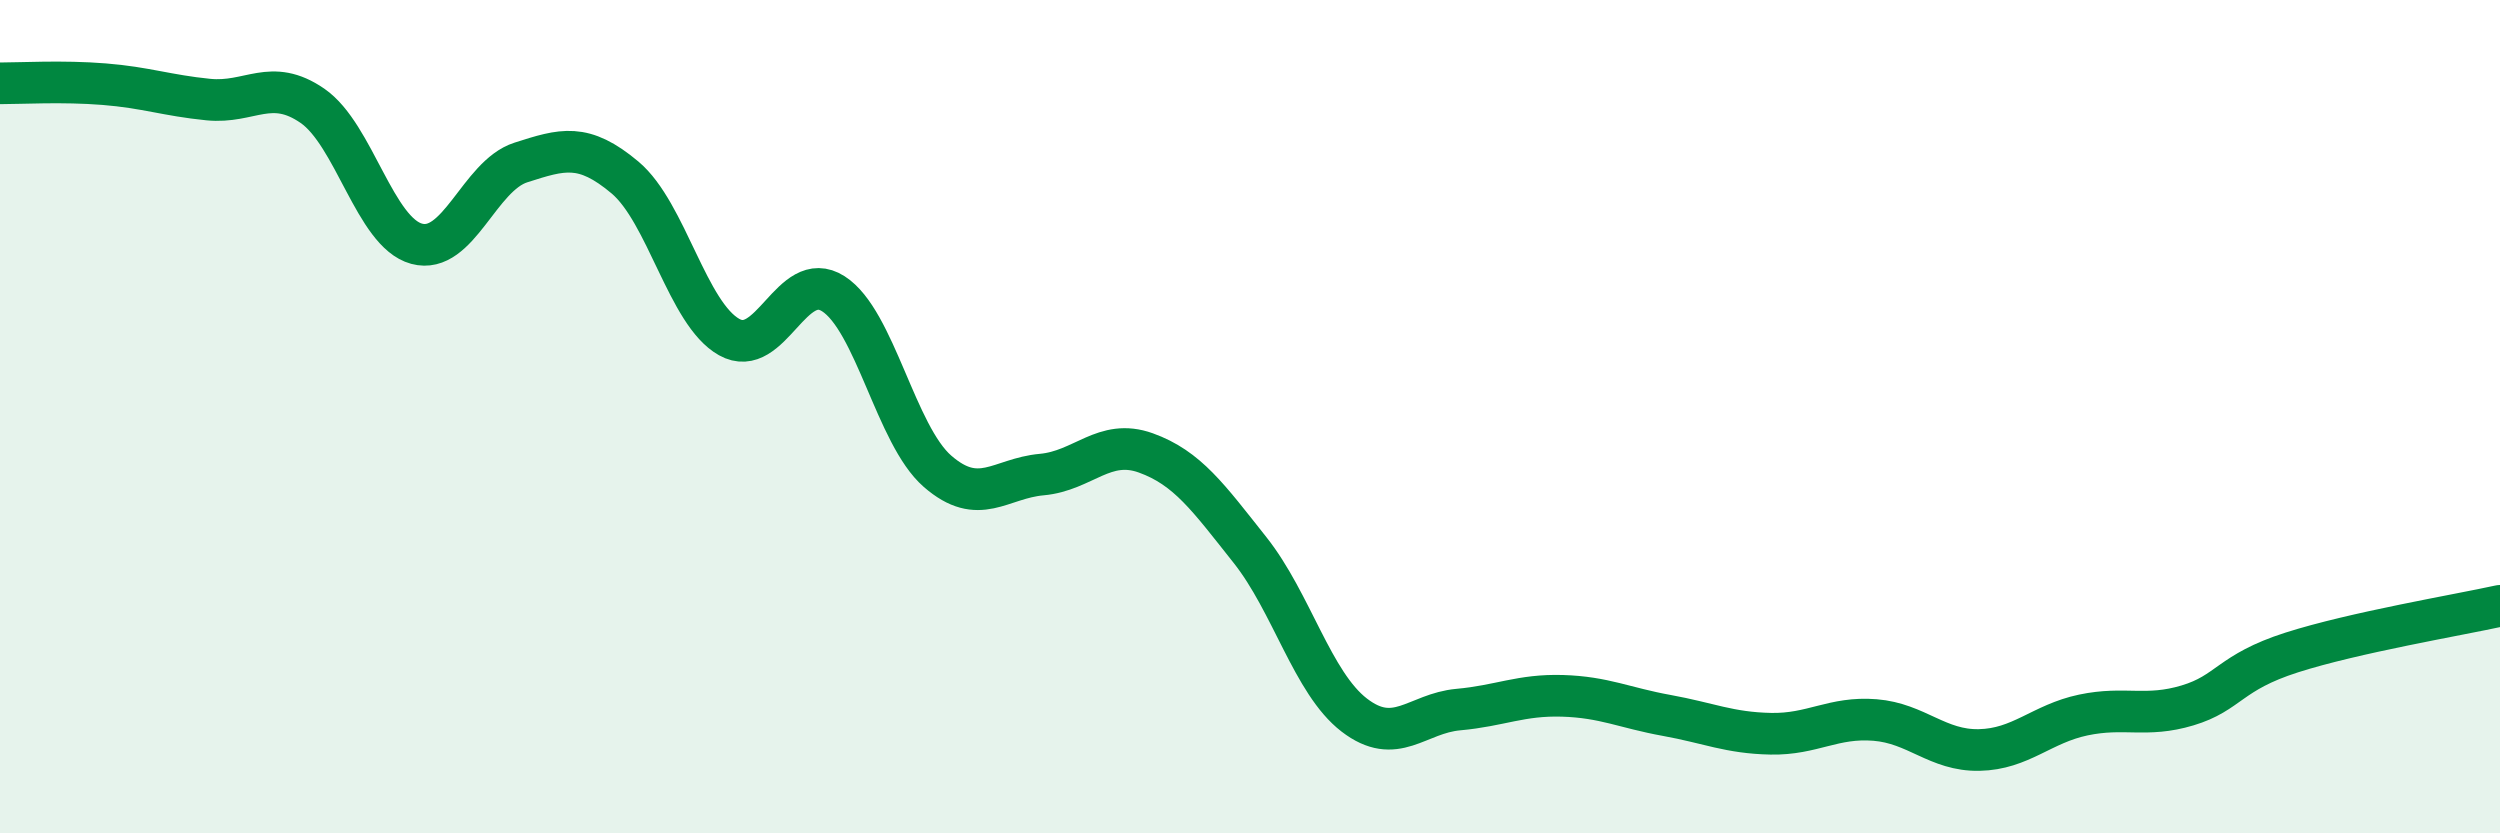
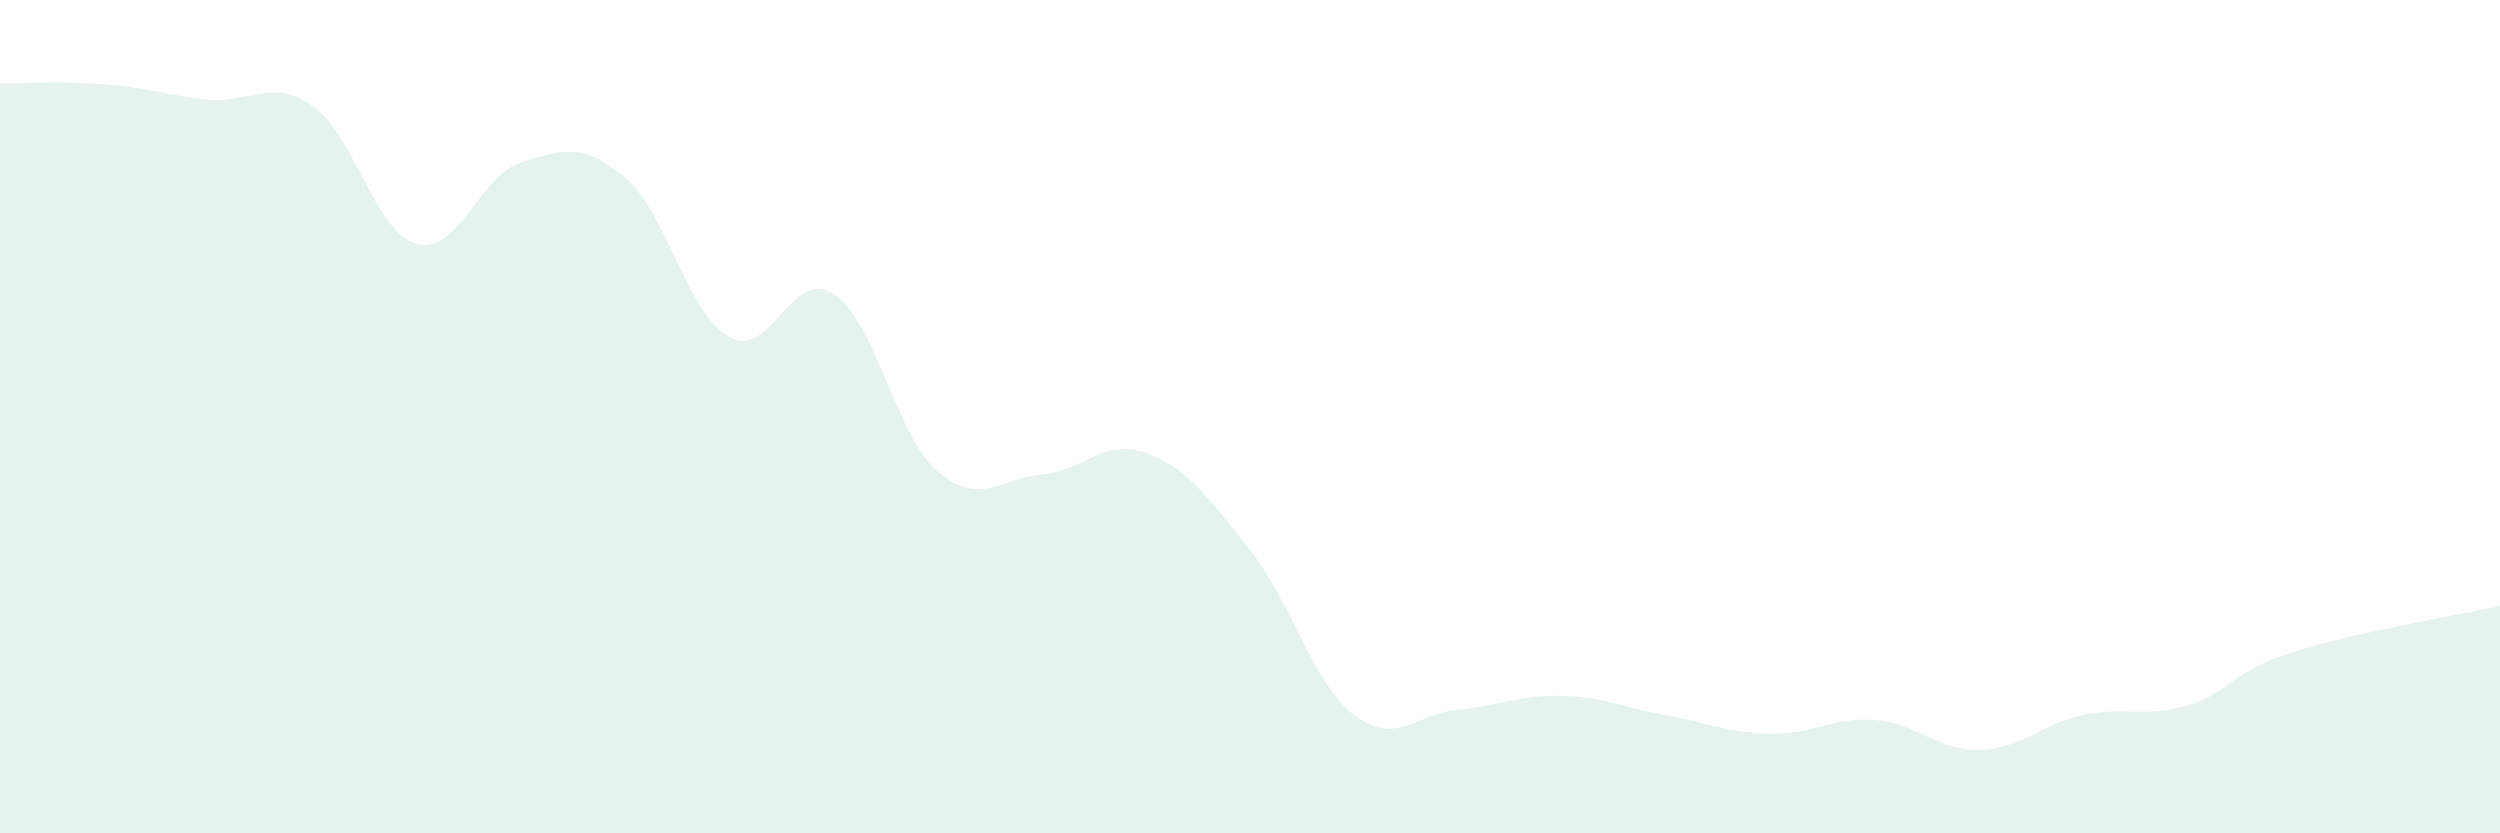
<svg xmlns="http://www.w3.org/2000/svg" width="60" height="20" viewBox="0 0 60 20">
  <path d="M 0,2 C 0.5,2 1.5,1.94 2.5,2.02 C 3.5,2.1 4,2.29 5,2.39 C 6,2.49 6.5,1.85 7.5,2.54 C 8.5,3.23 9,5.58 10,5.85 C 11,6.12 11.5,4.22 12.5,3.9 C 13.5,3.58 14,3.42 15,4.26 C 16,5.1 16.5,7.53 17.5,8.09 C 18.5,8.65 19,6.41 20,7.05 C 21,7.69 21.5,10.44 22.5,11.31 C 23.5,12.18 24,11.48 25,11.39 C 26,11.3 26.5,10.51 27.5,10.87 C 28.5,11.23 29,11.94 30,13.2 C 31,14.46 31.5,16.39 32.5,17.16 C 33.5,17.93 34,17.12 35,17.03 C 36,16.94 36.5,16.67 37.5,16.7 C 38.5,16.73 39,16.99 40,17.17 C 41,17.35 41.5,17.59 42.5,17.61 C 43.5,17.63 44,17.2 45,17.28 C 46,17.36 46.5,18.02 47.5,18 C 48.5,17.98 49,17.37 50,17.16 C 51,16.95 51.5,17.23 52.5,16.93 C 53.5,16.63 53.5,16.14 55,15.66 C 56.5,15.18 59,14.76 60,14.54L60 20L0 20Z" fill="#008740" opacity="0.1" stroke-linecap="round" stroke-linejoin="round" />
-   <path d="M 0,2 C 0.5,2 1.5,1.94 2.5,2.02 C 3.5,2.1 4,2.29 5,2.39 C 6,2.49 6.5,1.85 7.5,2.54 C 8.5,3.23 9,5.58 10,5.85 C 11,6.12 11.5,4.22 12.5,3.9 C 13.5,3.58 14,3.42 15,4.26 C 16,5.1 16.5,7.53 17.5,8.09 C 18.5,8.65 19,6.41 20,7.05 C 21,7.69 21.5,10.44 22.5,11.31 C 23.5,12.18 24,11.48 25,11.39 C 26,11.3 26.5,10.51 27.5,10.87 C 28.5,11.23 29,11.94 30,13.2 C 31,14.46 31.5,16.39 32.5,17.16 C 33.5,17.93 34,17.12 35,17.03 C 36,16.94 36.5,16.67 37.5,16.7 C 38.5,16.73 39,16.99 40,17.17 C 41,17.35 41.5,17.59 42.5,17.61 C 43.5,17.63 44,17.2 45,17.28 C 46,17.36 46.5,18.02 47.5,18 C 48.5,17.98 49,17.37 50,17.16 C 51,16.95 51.5,17.23 52.5,16.93 C 53.5,16.63 53.5,16.14 55,15.66 C 56.5,15.18 59,14.76 60,14.54" stroke="#008740" stroke-width="1" fill="none" stroke-linecap="round" stroke-linejoin="round" />
</svg>